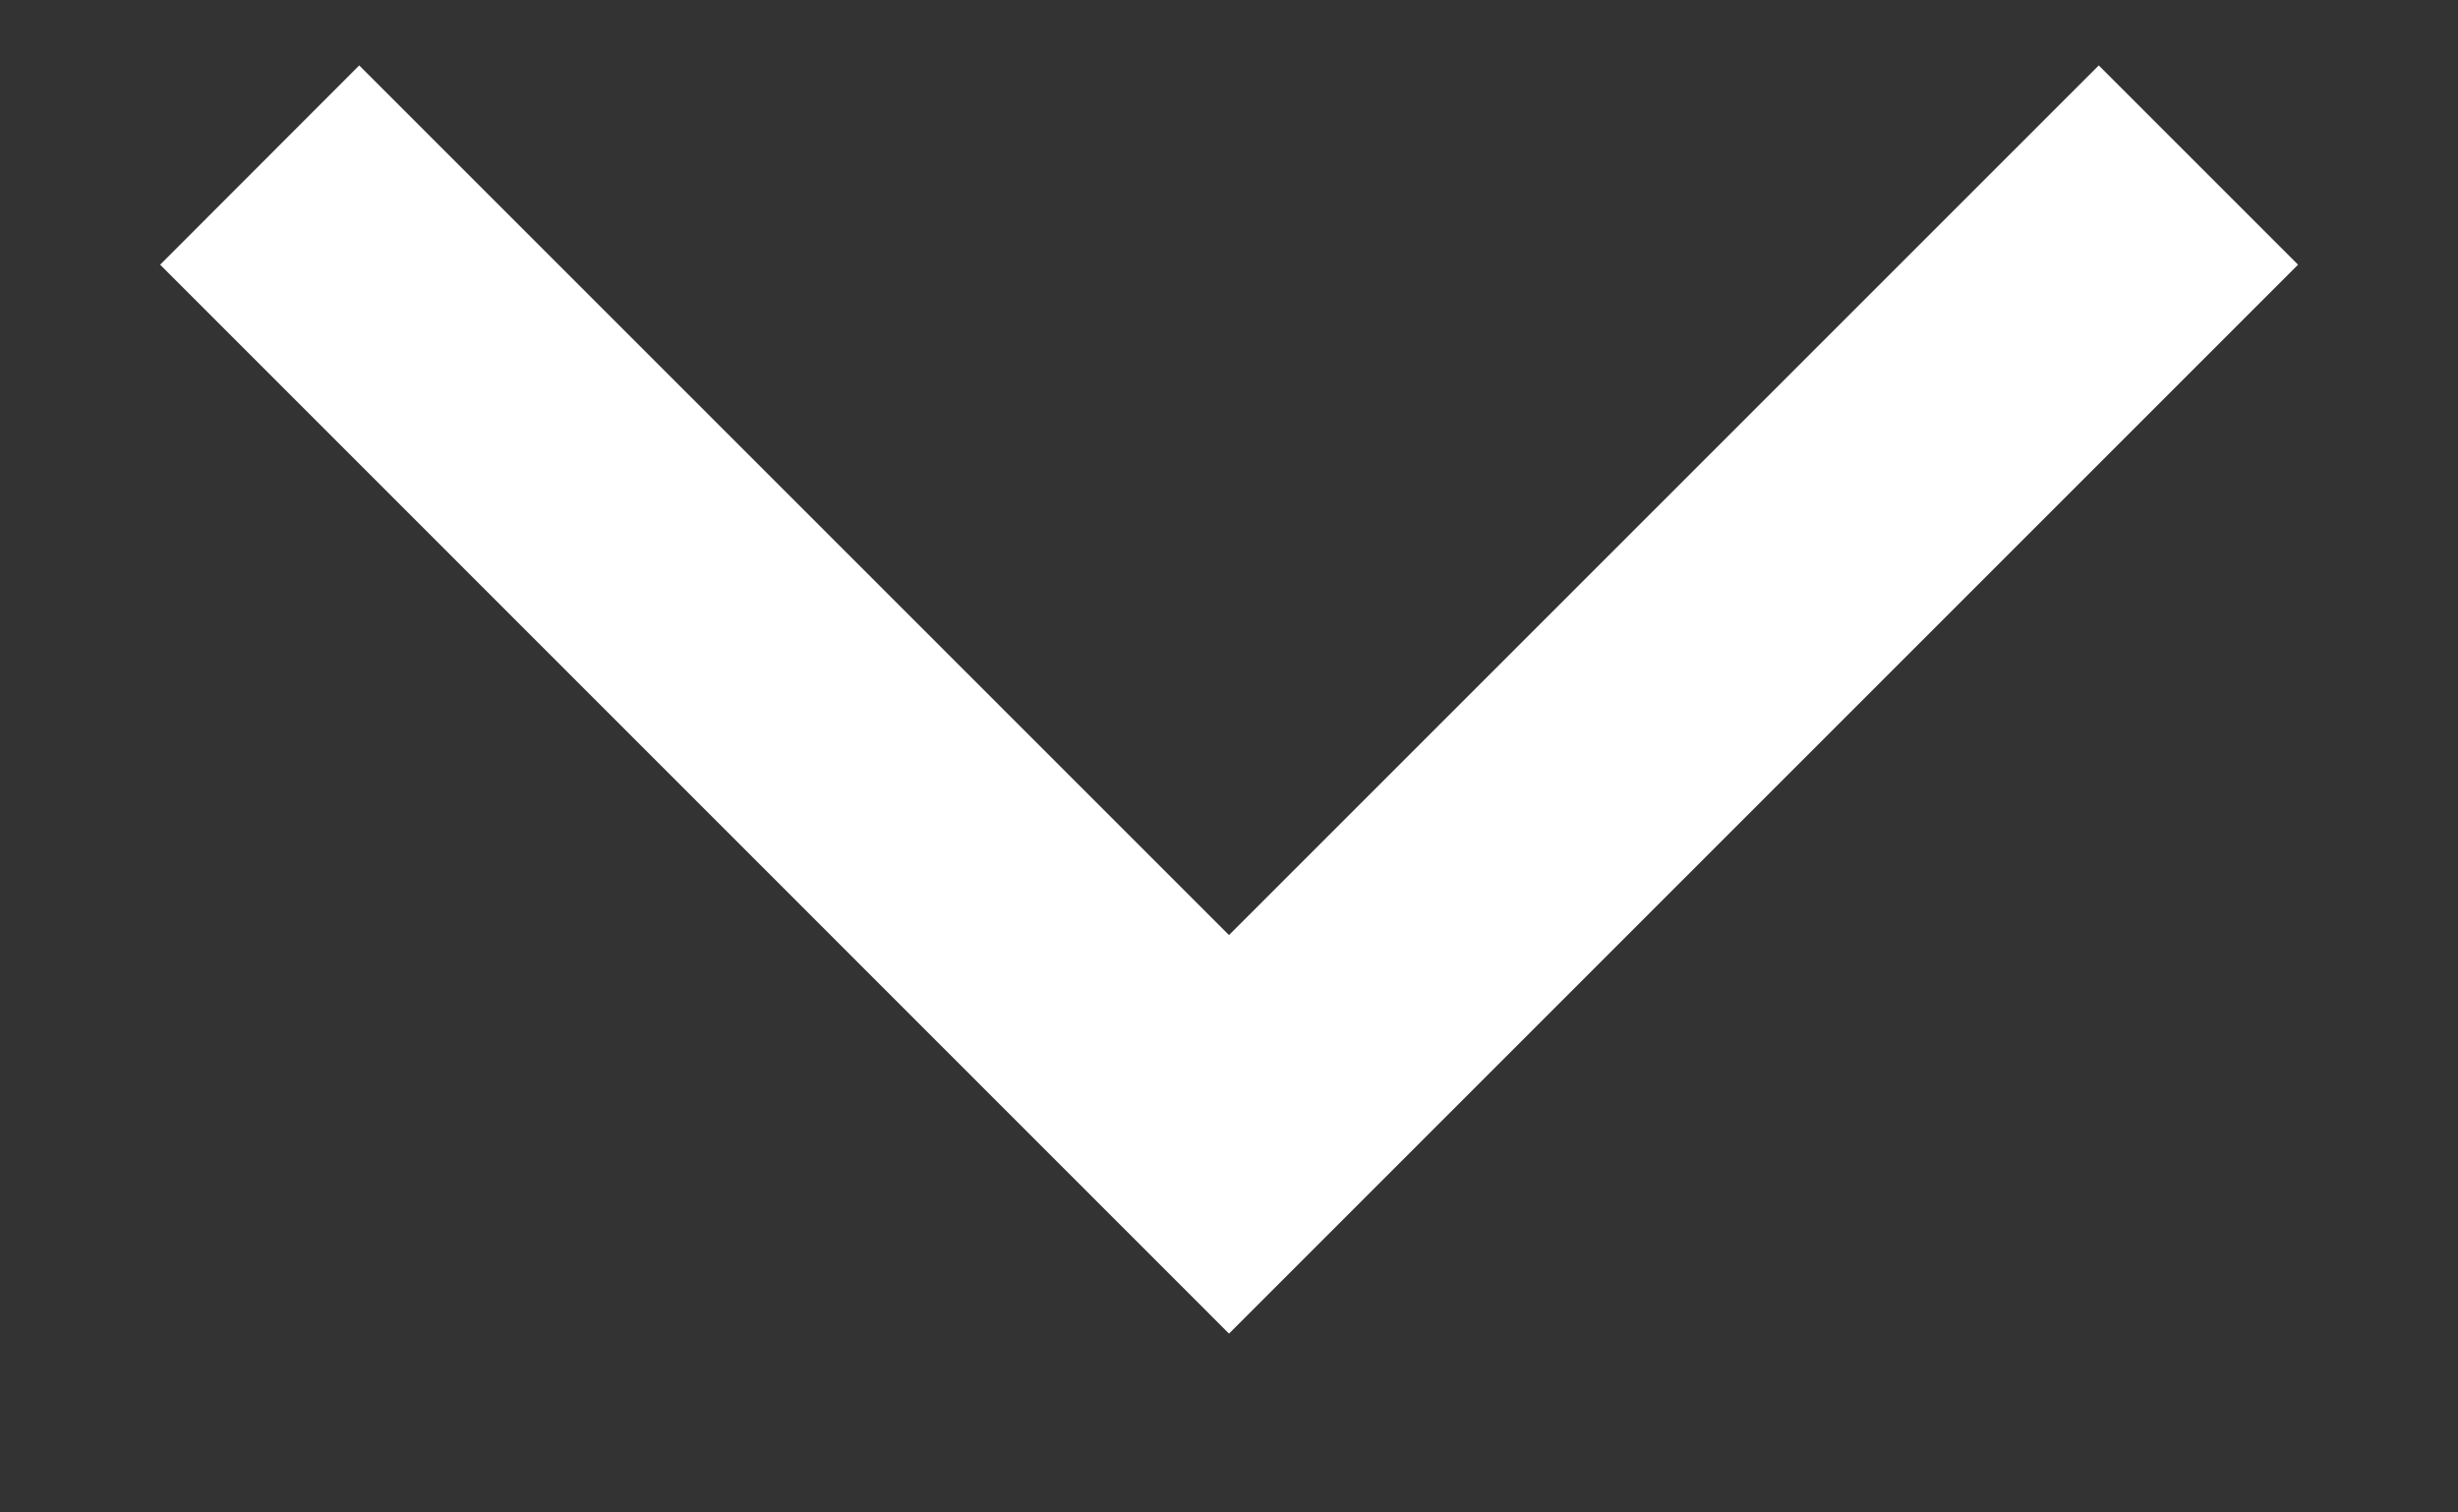
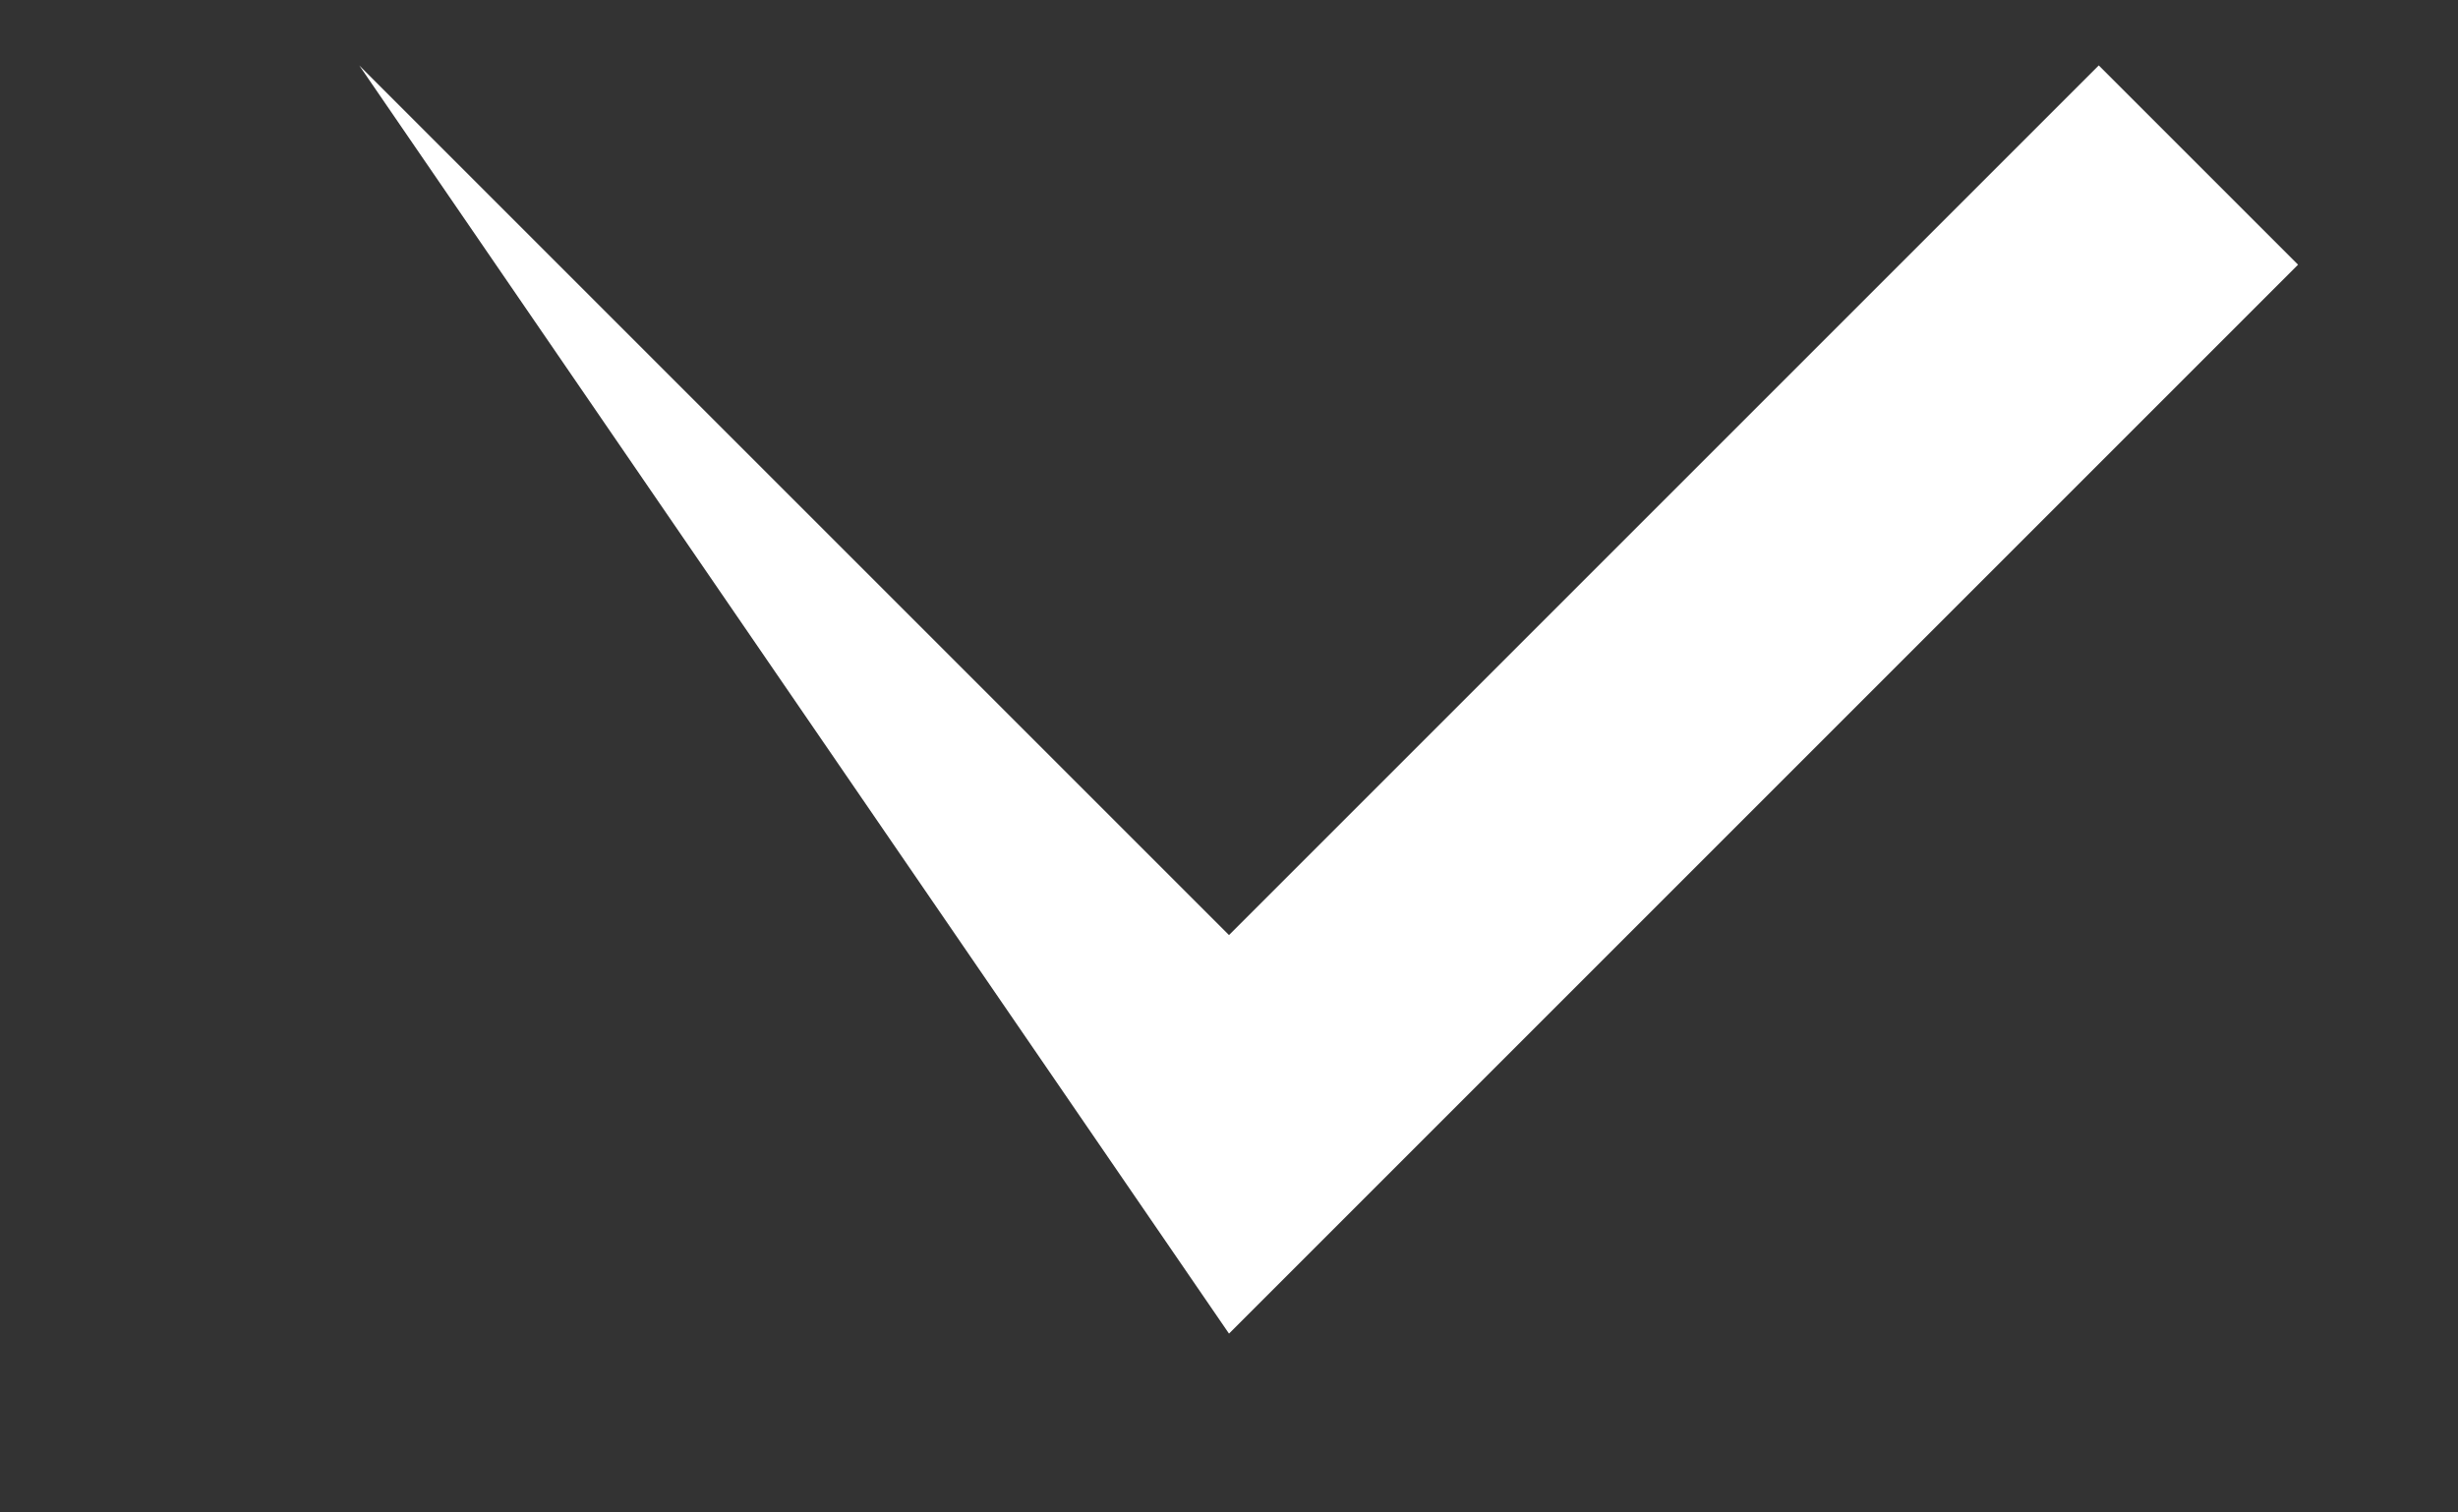
<svg xmlns="http://www.w3.org/2000/svg" width="13" height="8" viewBox="0 0 13 8" fill="none">
  <rect x="0" y="0" width="13" height="8" fill="#333333" stroke="none" />
-   <path d="M6.5 7.054L0.847 1.4L1.9 0.346L6.5 4.946L11.1 0.346L12.154 1.4L6.5 7.054Z" fill="white" />
+   <path d="M6.5 7.054L1.9 0.346L6.5 4.946L11.1 0.346L12.154 1.4L6.5 7.054Z" fill="white" />
</svg>